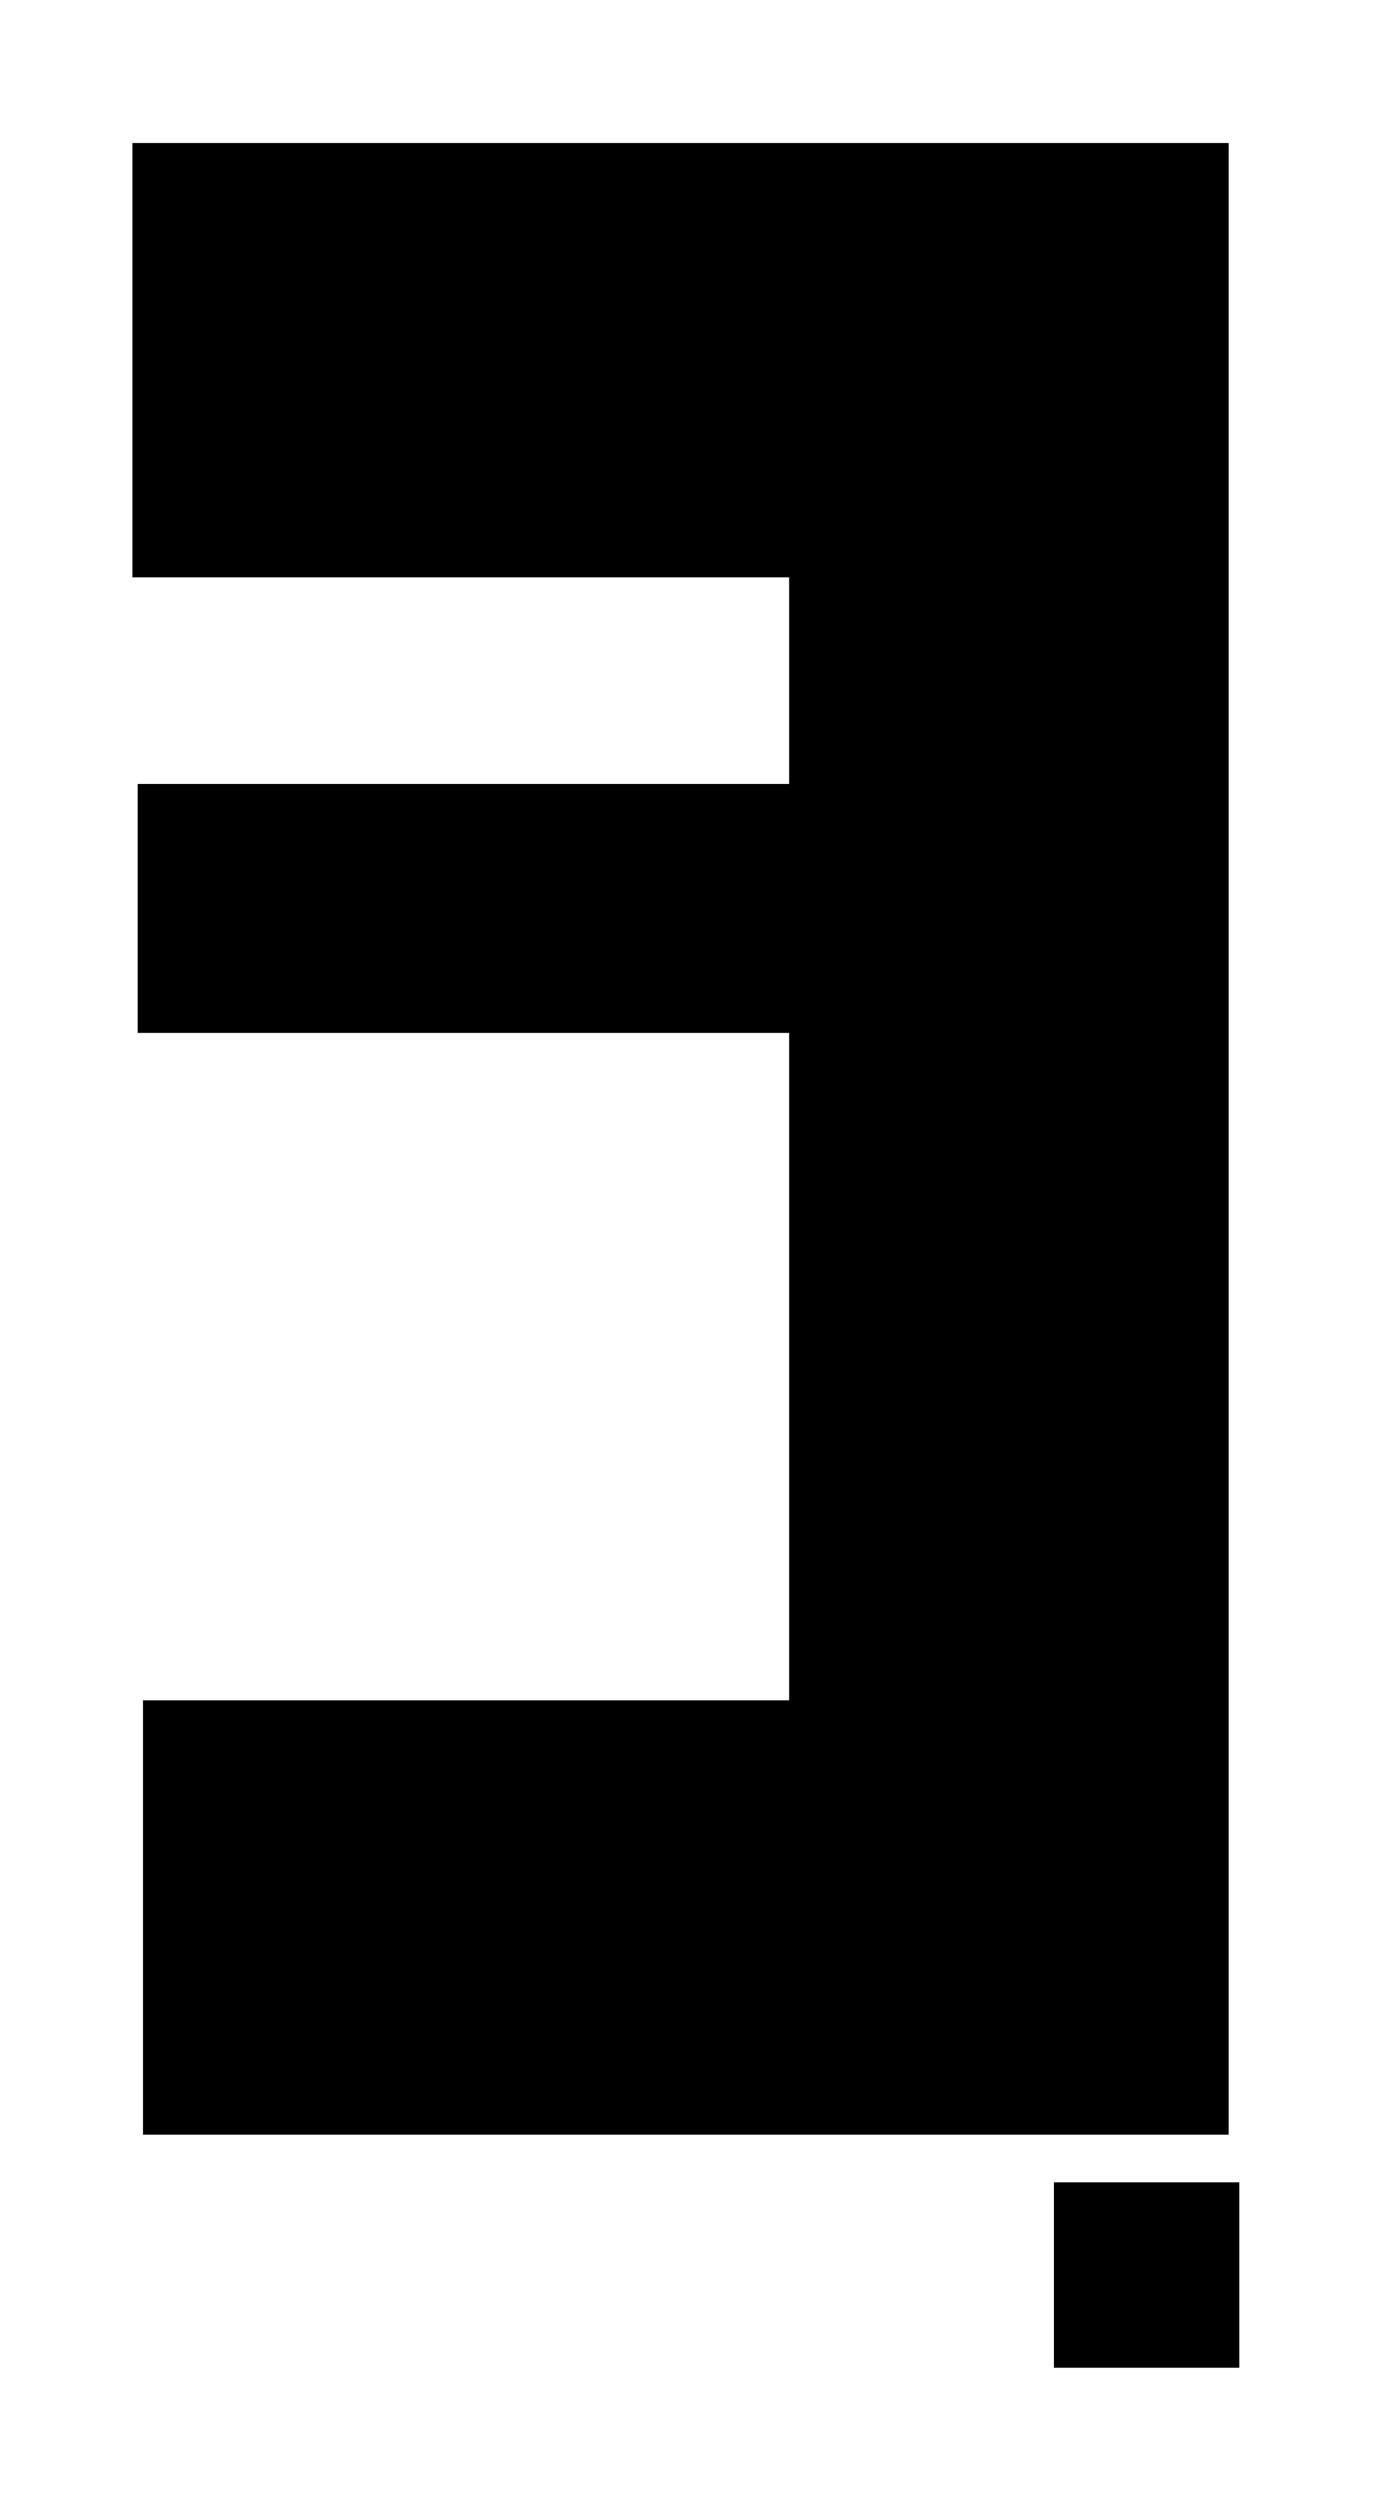
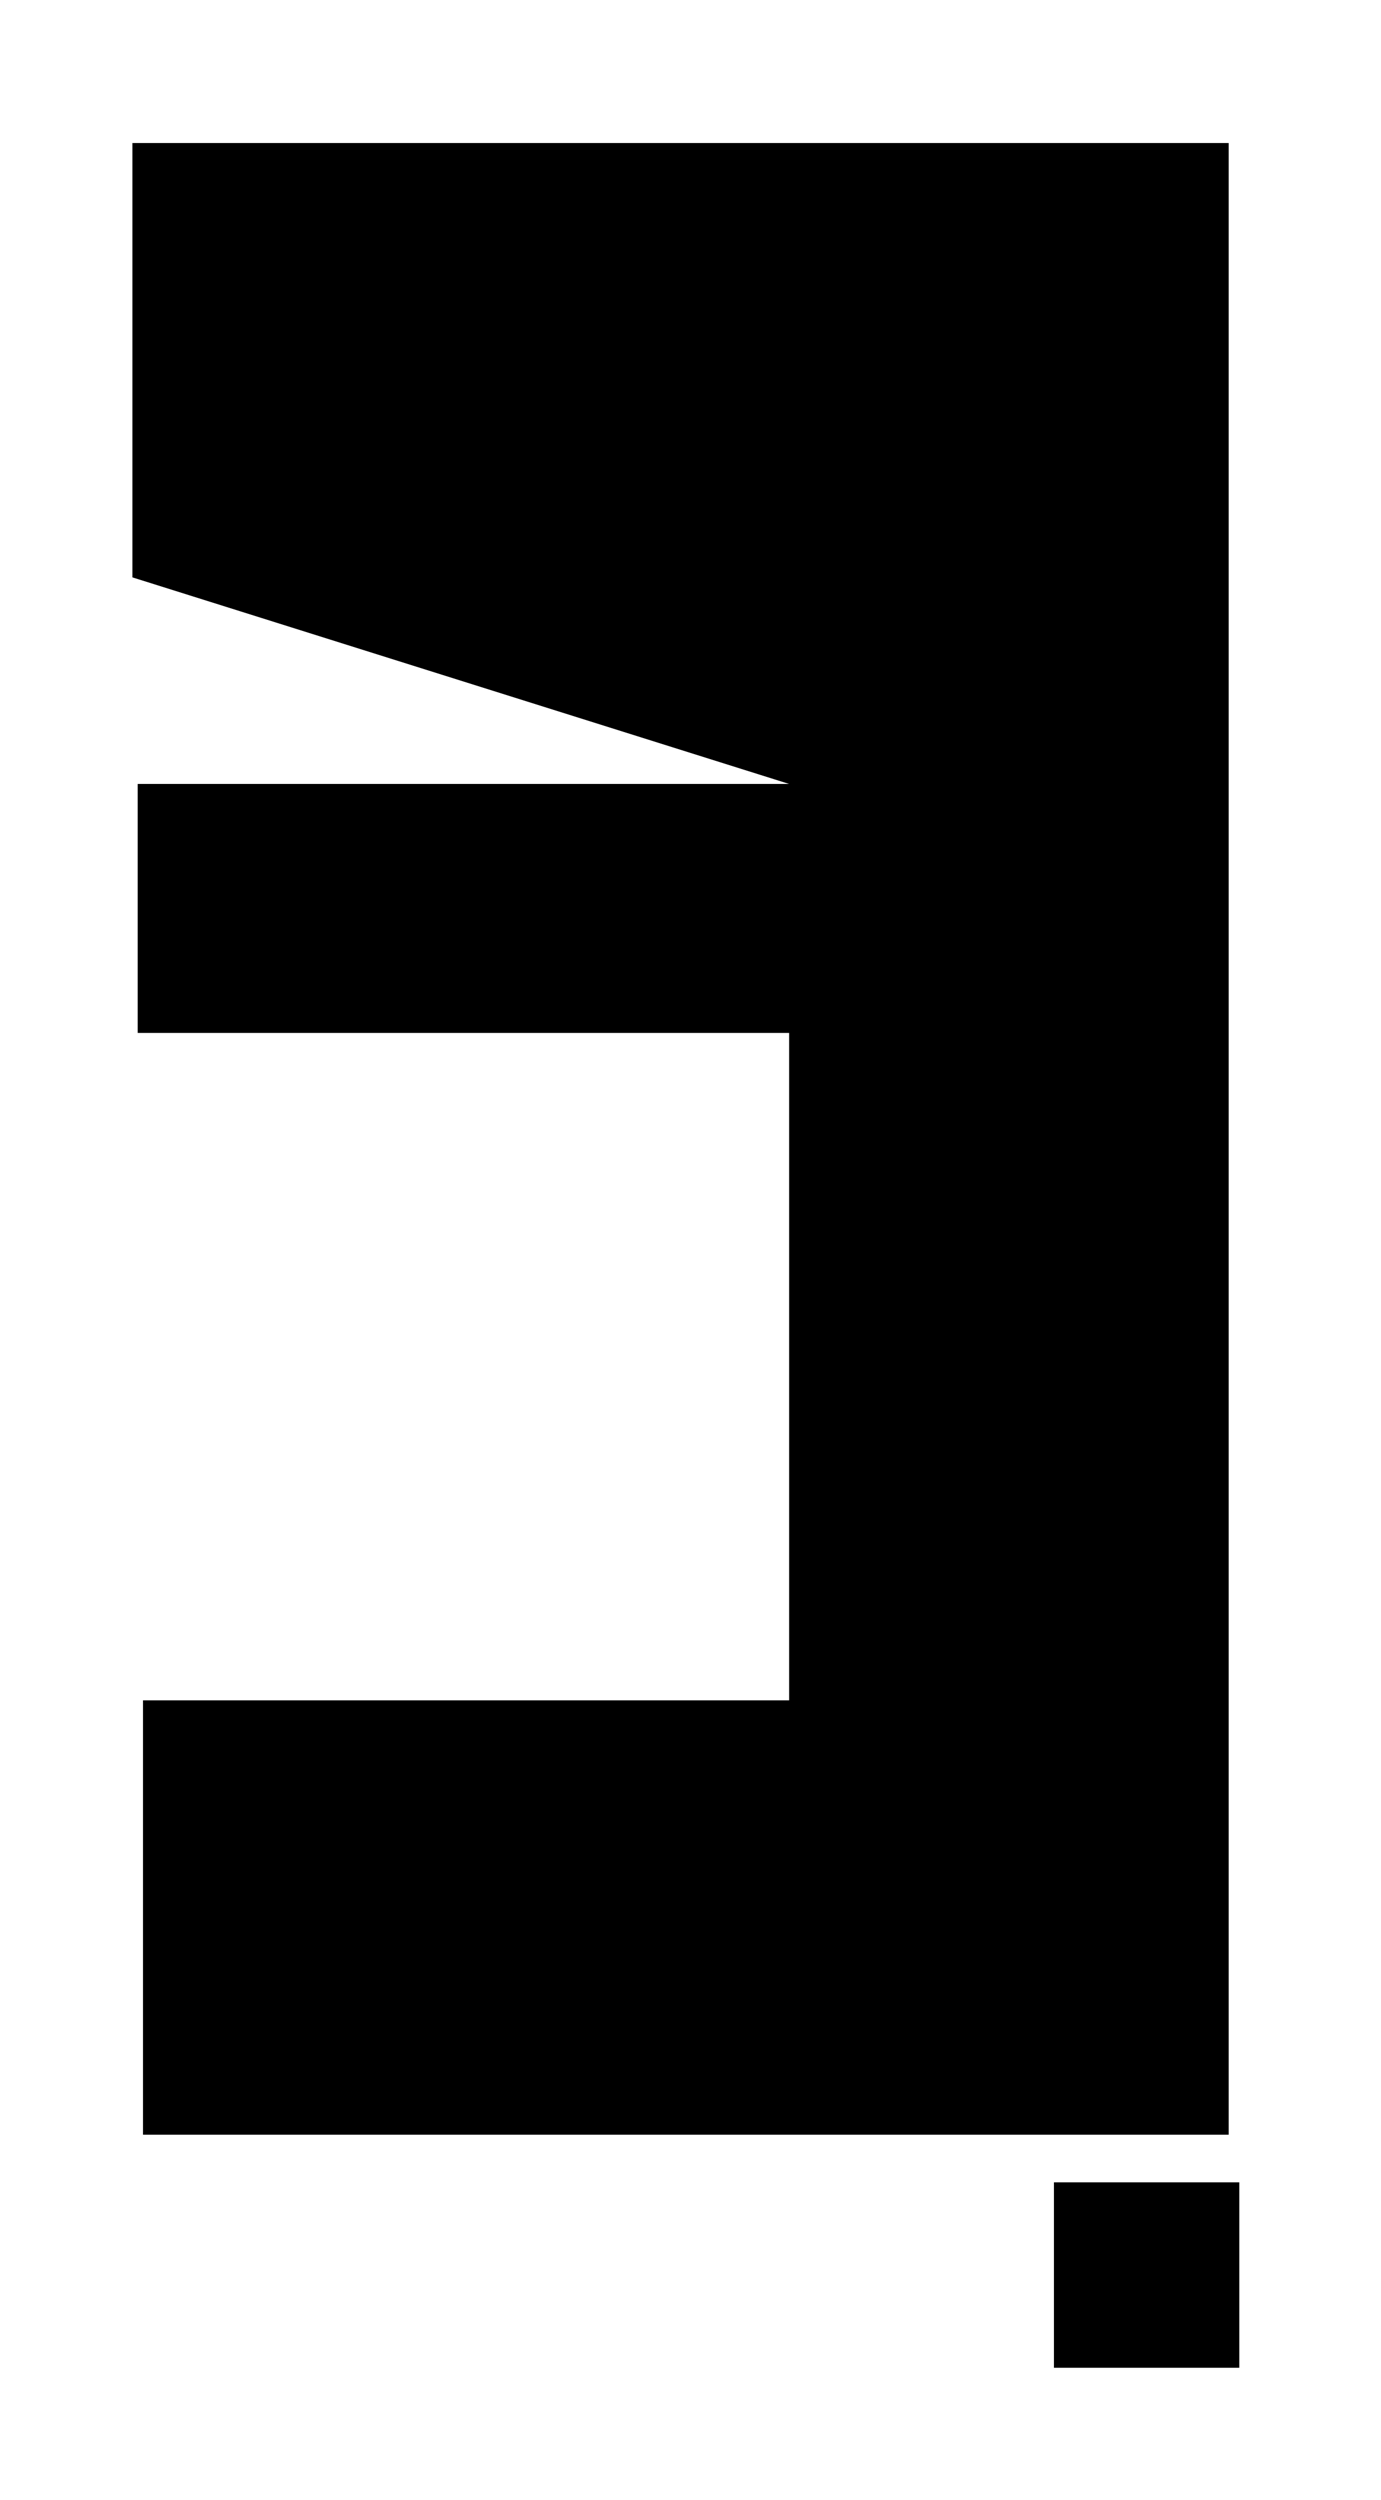
<svg xmlns="http://www.w3.org/2000/svg" xmlns:ns1="http://www.inkscape.org/namespaces/inkscape" xmlns:ns2="http://sodipodi.sourceforge.net/DTD/sodipodi-0.dtd" id="svg2" version="1.1" ns1:version="0.91 r13725" width="98.75" height="178.75" viewBox="0 0 98.75 178.75" ns2:docname="Grineer_L.svg">
  <defs id="defs6" />
  <ns2:namedview pagecolor="#ffffff" bordercolor="#666666" borderopacity="1" objecttolerance="10" gridtolerance="10" guidetolerance="10" ns1:pageopacity="0" ns1:pageshadow="2" ns1:window-width="1366" ns1:window-height="706" id="namedview4" showgrid="false" ns1:object-nodes="true" ns1:zoom="2.6405594" ns1:cx="39.432889" ns1:cy="107.90443" ns1:window-x="-8" ns1:window-y="248" ns1:window-maximized="1" ns1:current-layer="svg2" />
-   <path style="fill:#000000;fill-opacity:1;fill-rule:nonzero;stroke:none;stroke-width:0.5;stroke-miterlimit:4;stroke-dasharray:none;stroke-opacity:1" d="M 9.467 10.225 L 9.467 41.279 L 56.428 41.279 L 56.428 56.049 L 9.846 56.049 L 9.846 73.848 L 56.428 73.848 L 56.428 121.564 L 10.225 121.564 L 10.225 152.619 L 87.859 152.619 L 87.859 121.564 L 87.859 73.848 L 87.859 56.049 L 87.859 41.279 L 87.859 10.225 L 9.467 10.225 z M 75.363 156.027 L 75.363 169.283 L 88.617 169.283 L 88.617 156.027 L 75.363 156.027 z " id="rect4138" />
+   <path style="fill:#000000;fill-opacity:1;fill-rule:nonzero;stroke:none;stroke-width:0.5;stroke-miterlimit:4;stroke-dasharray:none;stroke-opacity:1" d="M 9.467 10.225 L 9.467 41.279 L 56.428 56.049 L 9.846 56.049 L 9.846 73.848 L 56.428 73.848 L 56.428 121.564 L 10.225 121.564 L 10.225 152.619 L 87.859 152.619 L 87.859 121.564 L 87.859 73.848 L 87.859 56.049 L 87.859 41.279 L 87.859 10.225 L 9.467 10.225 z M 75.363 156.027 L 75.363 169.283 L 88.617 169.283 L 88.617 156.027 L 75.363 156.027 z " id="rect4138" />
</svg>